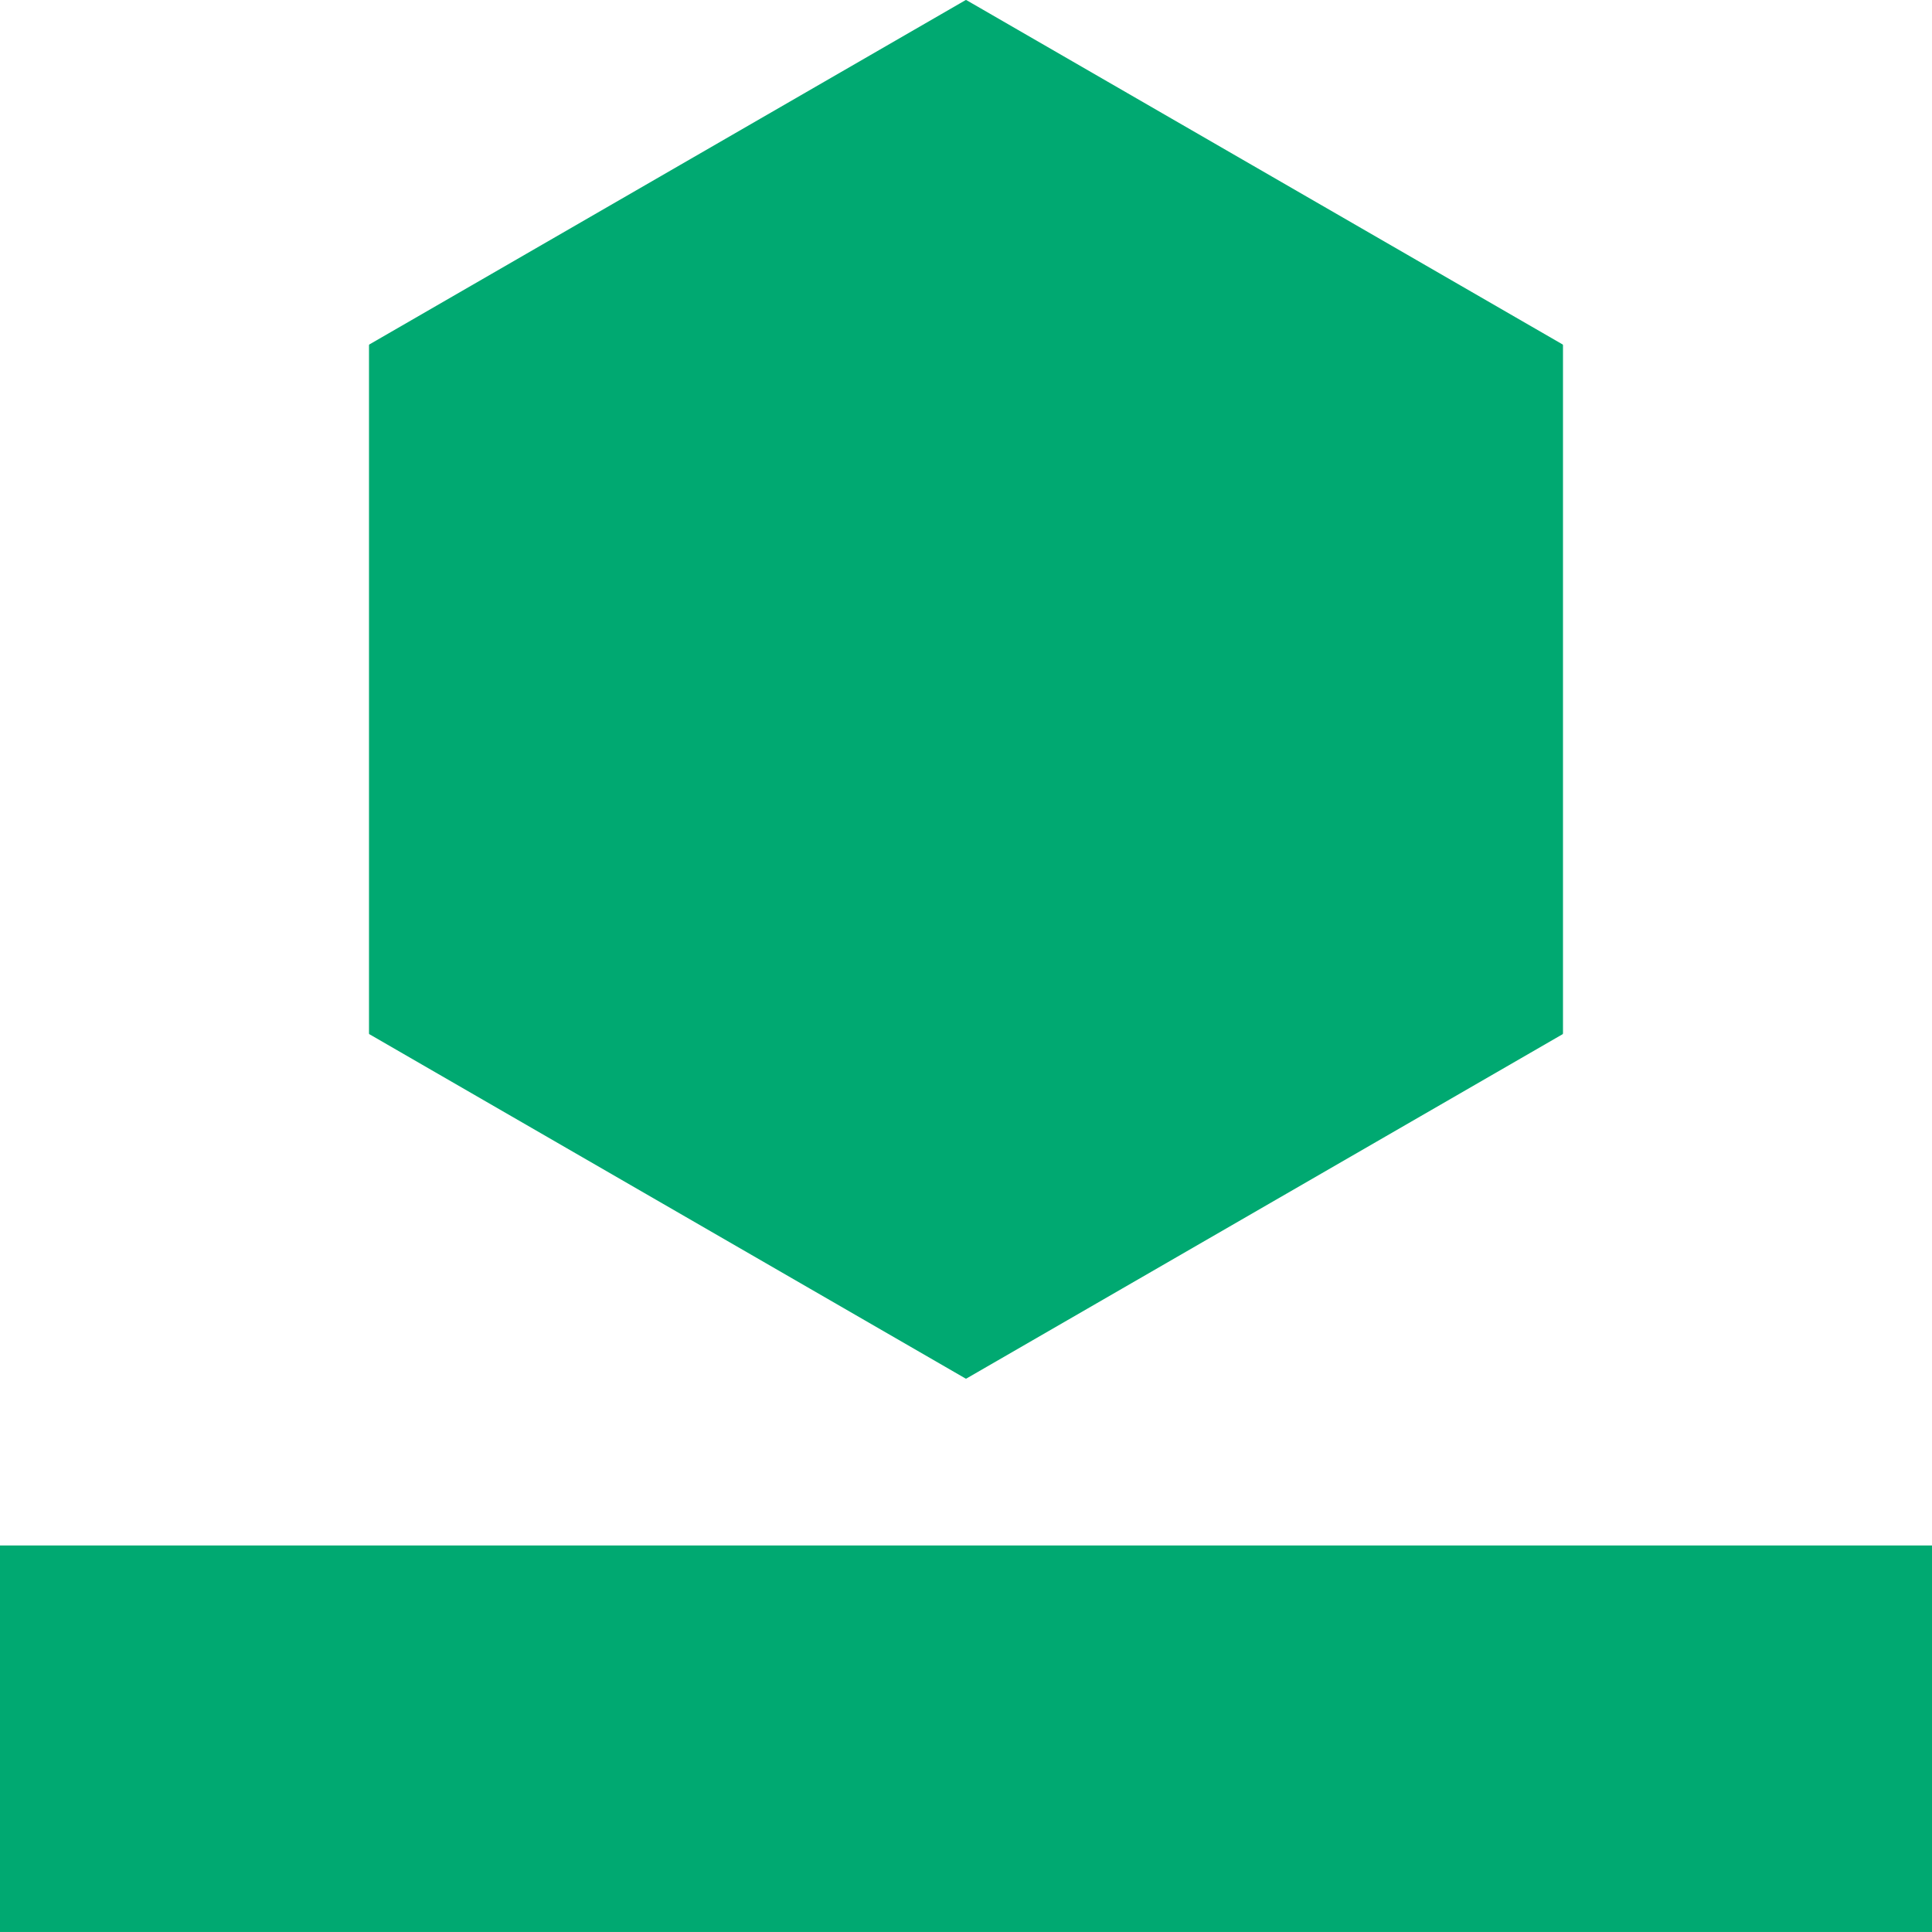
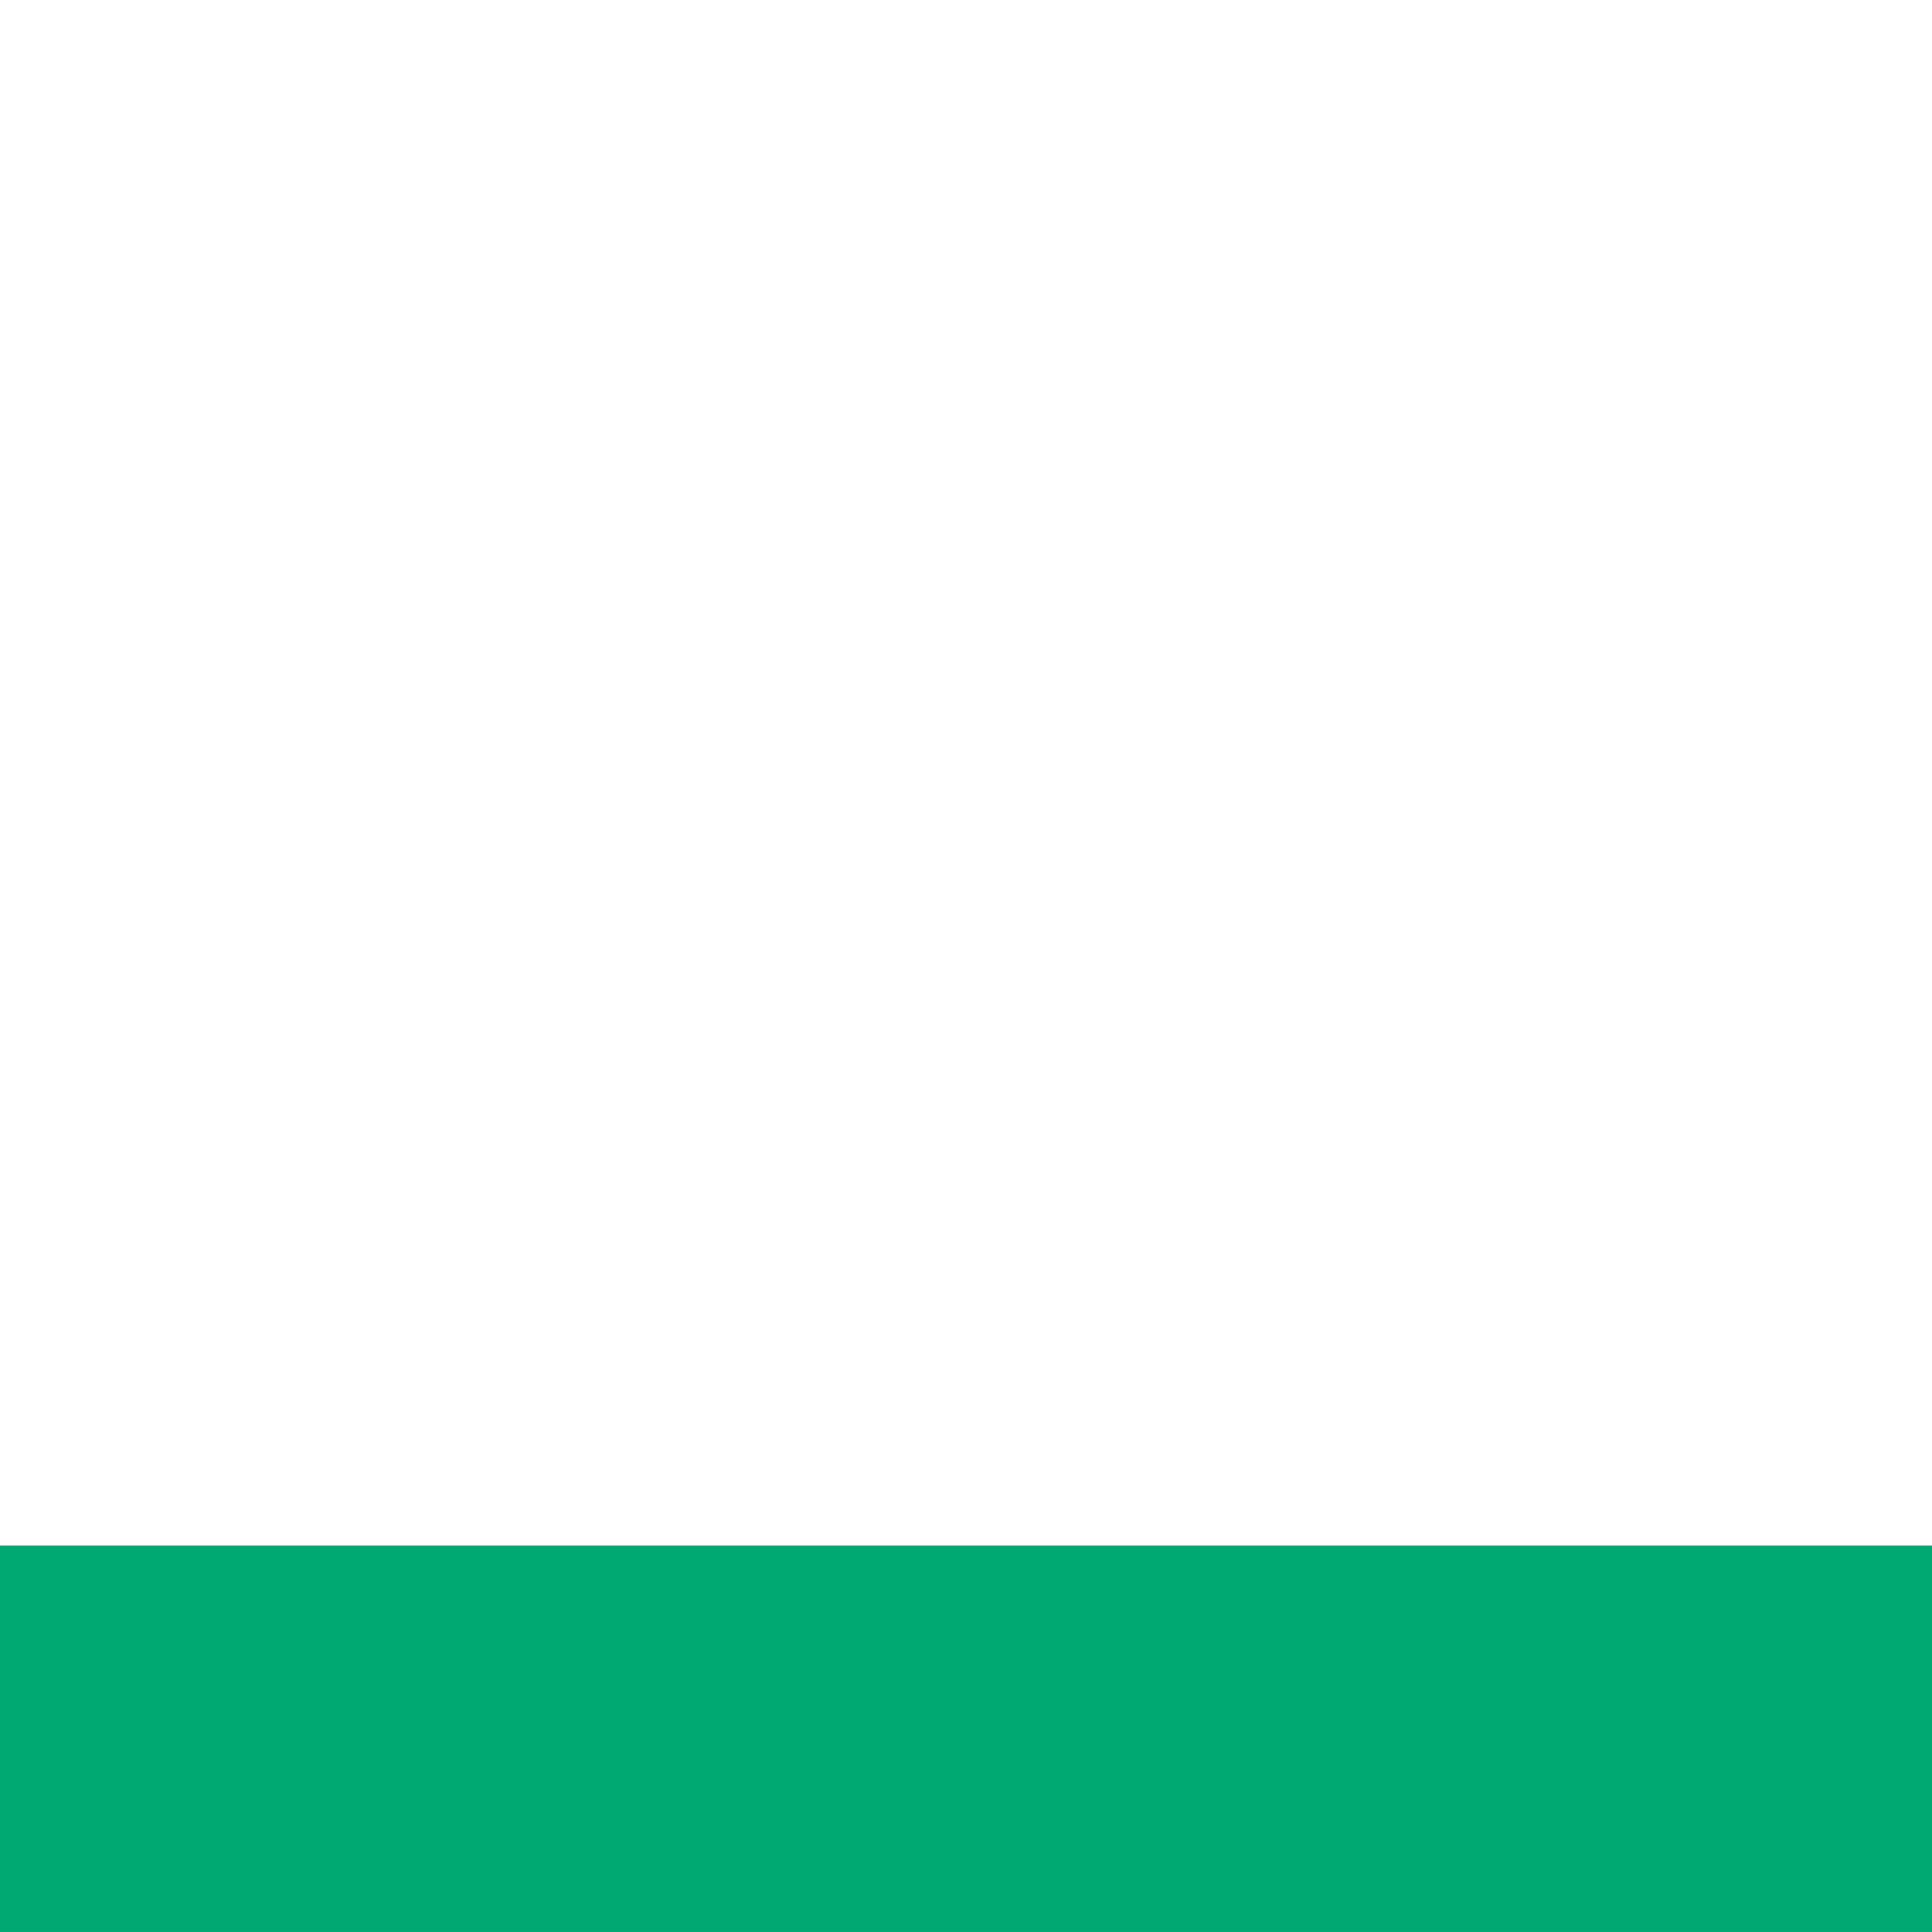
<svg xmlns="http://www.w3.org/2000/svg" width="180" height="180" viewBox="0 0 180 180" fill="none">
-   <path d="M90.04 128.434C90.024 128.45 89.975 128.45 89.959 128.434L34.412 96.353C34.396 96.336 34.379 96.304 34.379 96.288V32.158C34.379 32.142 34.396 32.109 34.412 32.093L89.959 0.012C89.975 -0.004 90.024 -0.004 90.04 0.012L145.588 32.093C145.604 32.109 145.62 32.142 145.62 32.158V96.288C145.62 96.304 145.604 96.336 145.588 96.353L90.04 128.434Z" fill="#00A971" />
  <path d="M180 143.988H0V179.998H180V143.988Z" fill="#00A971" />
</svg>